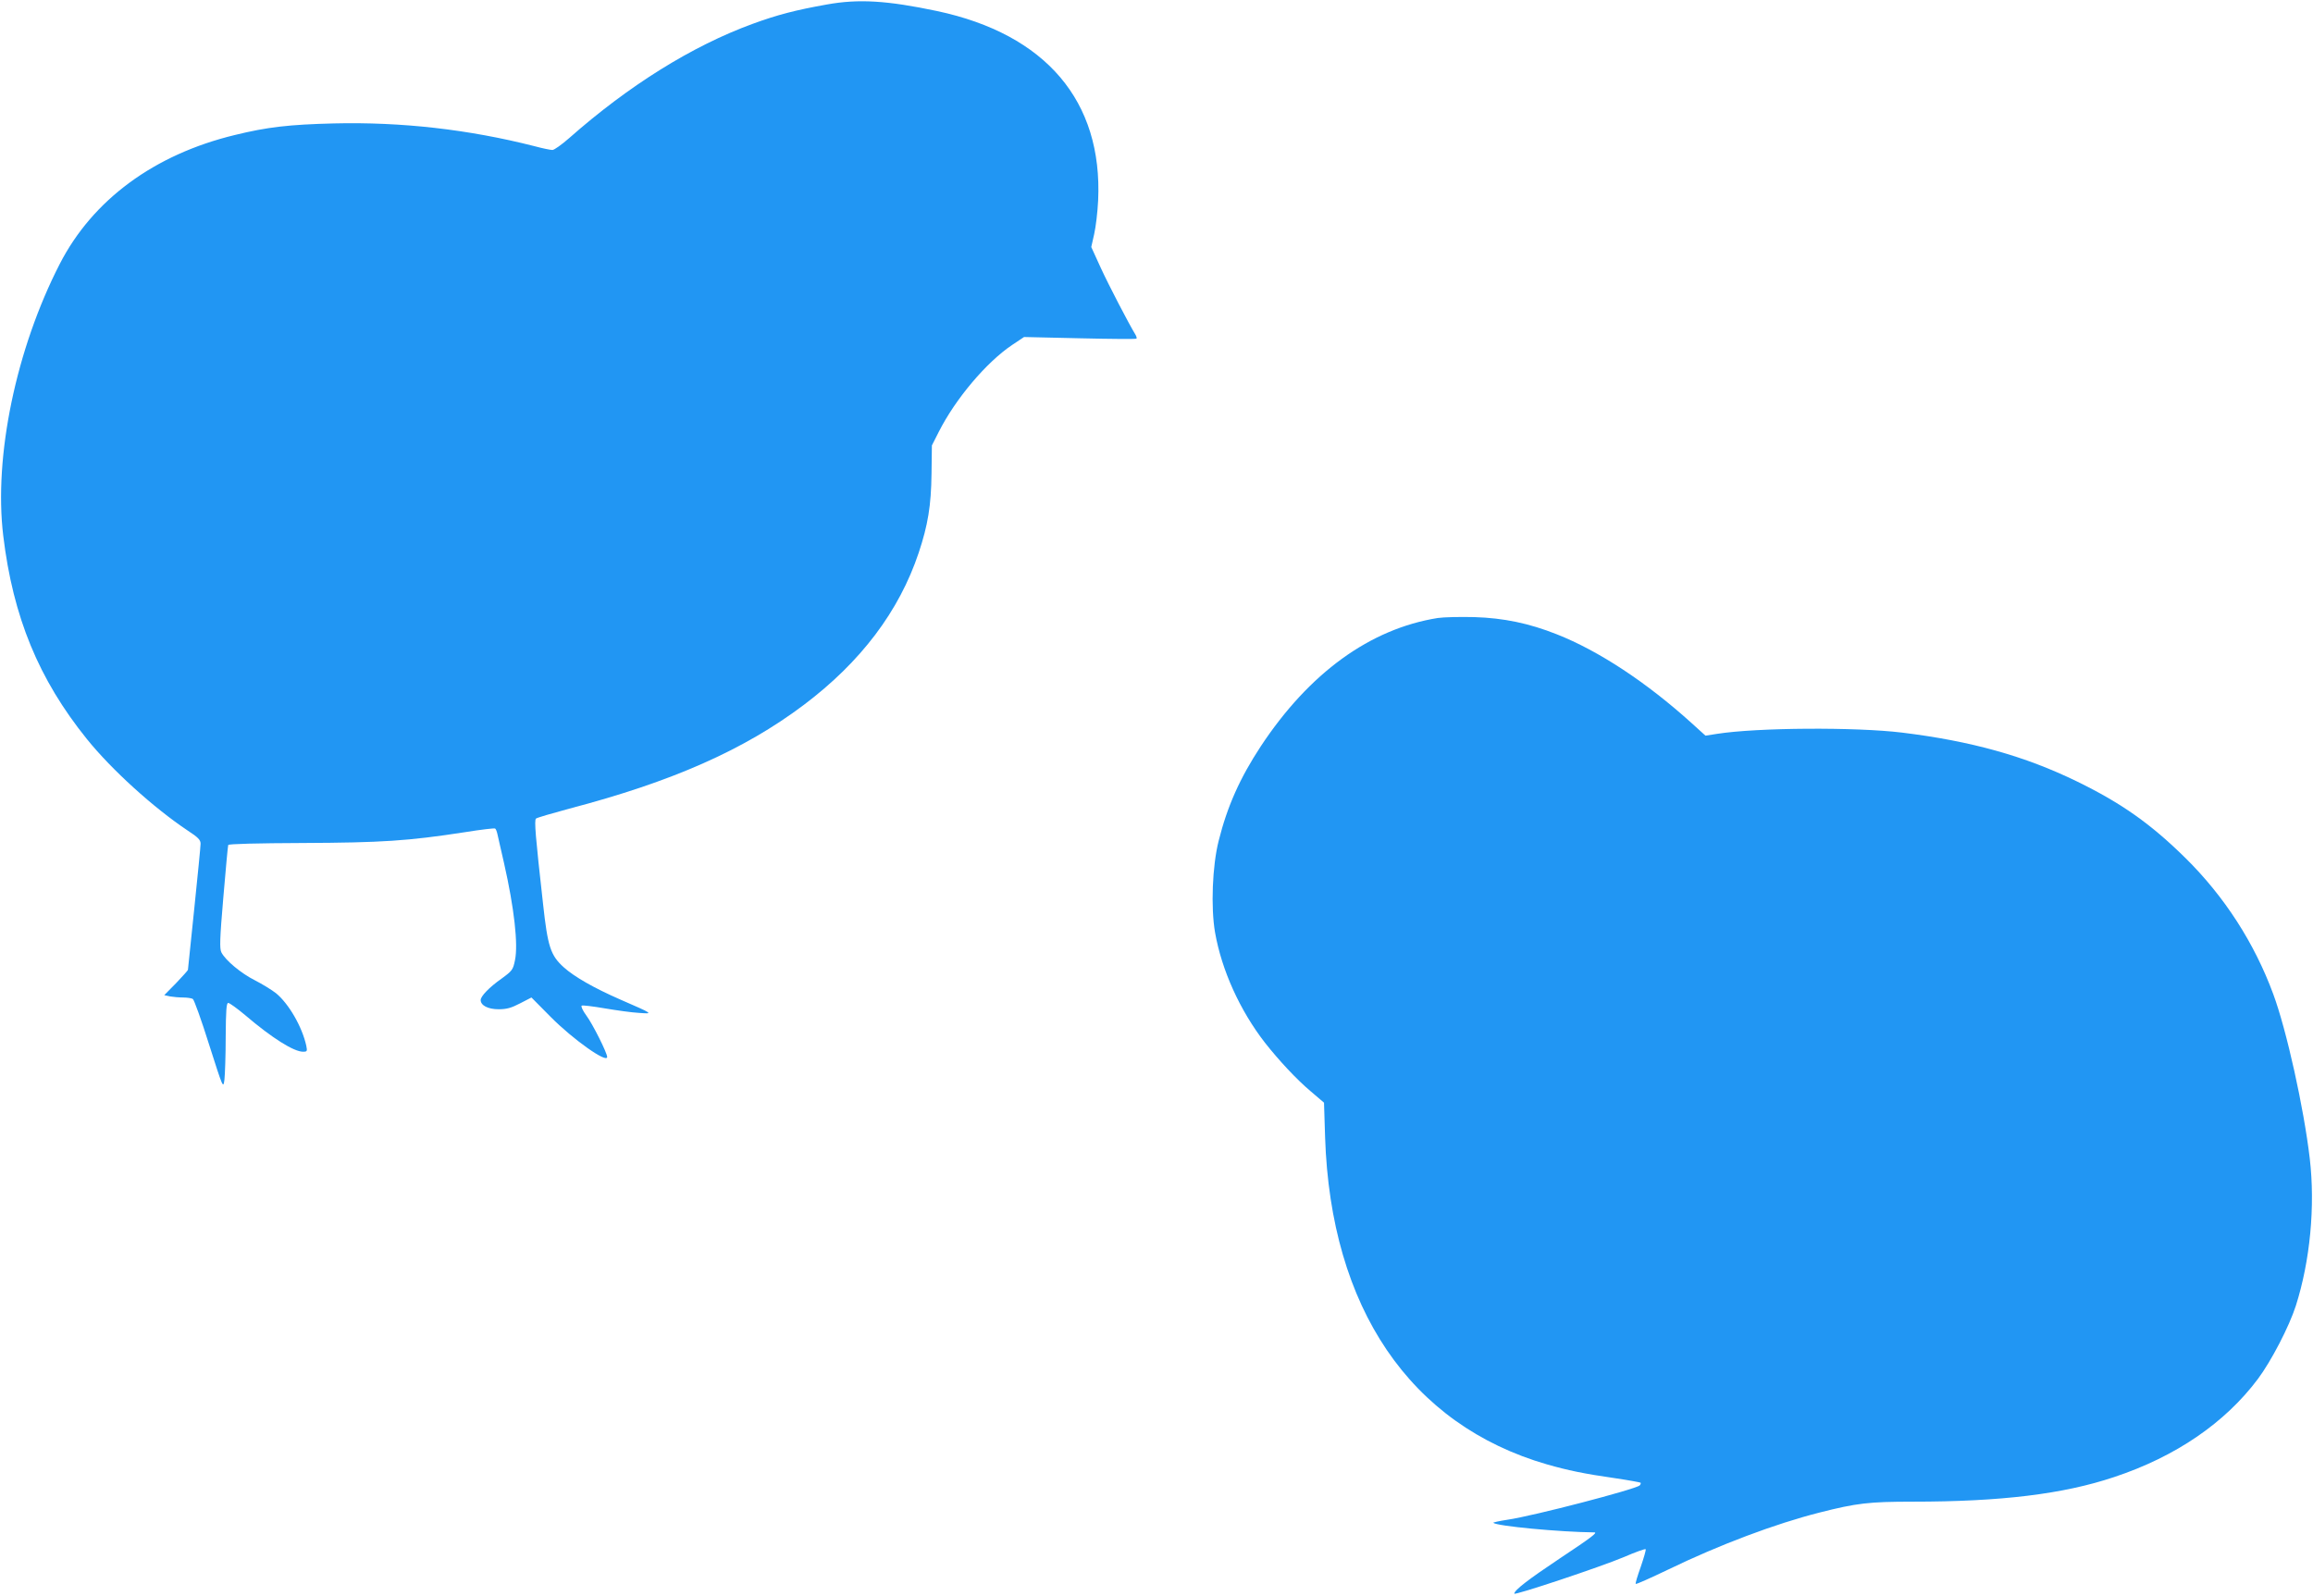
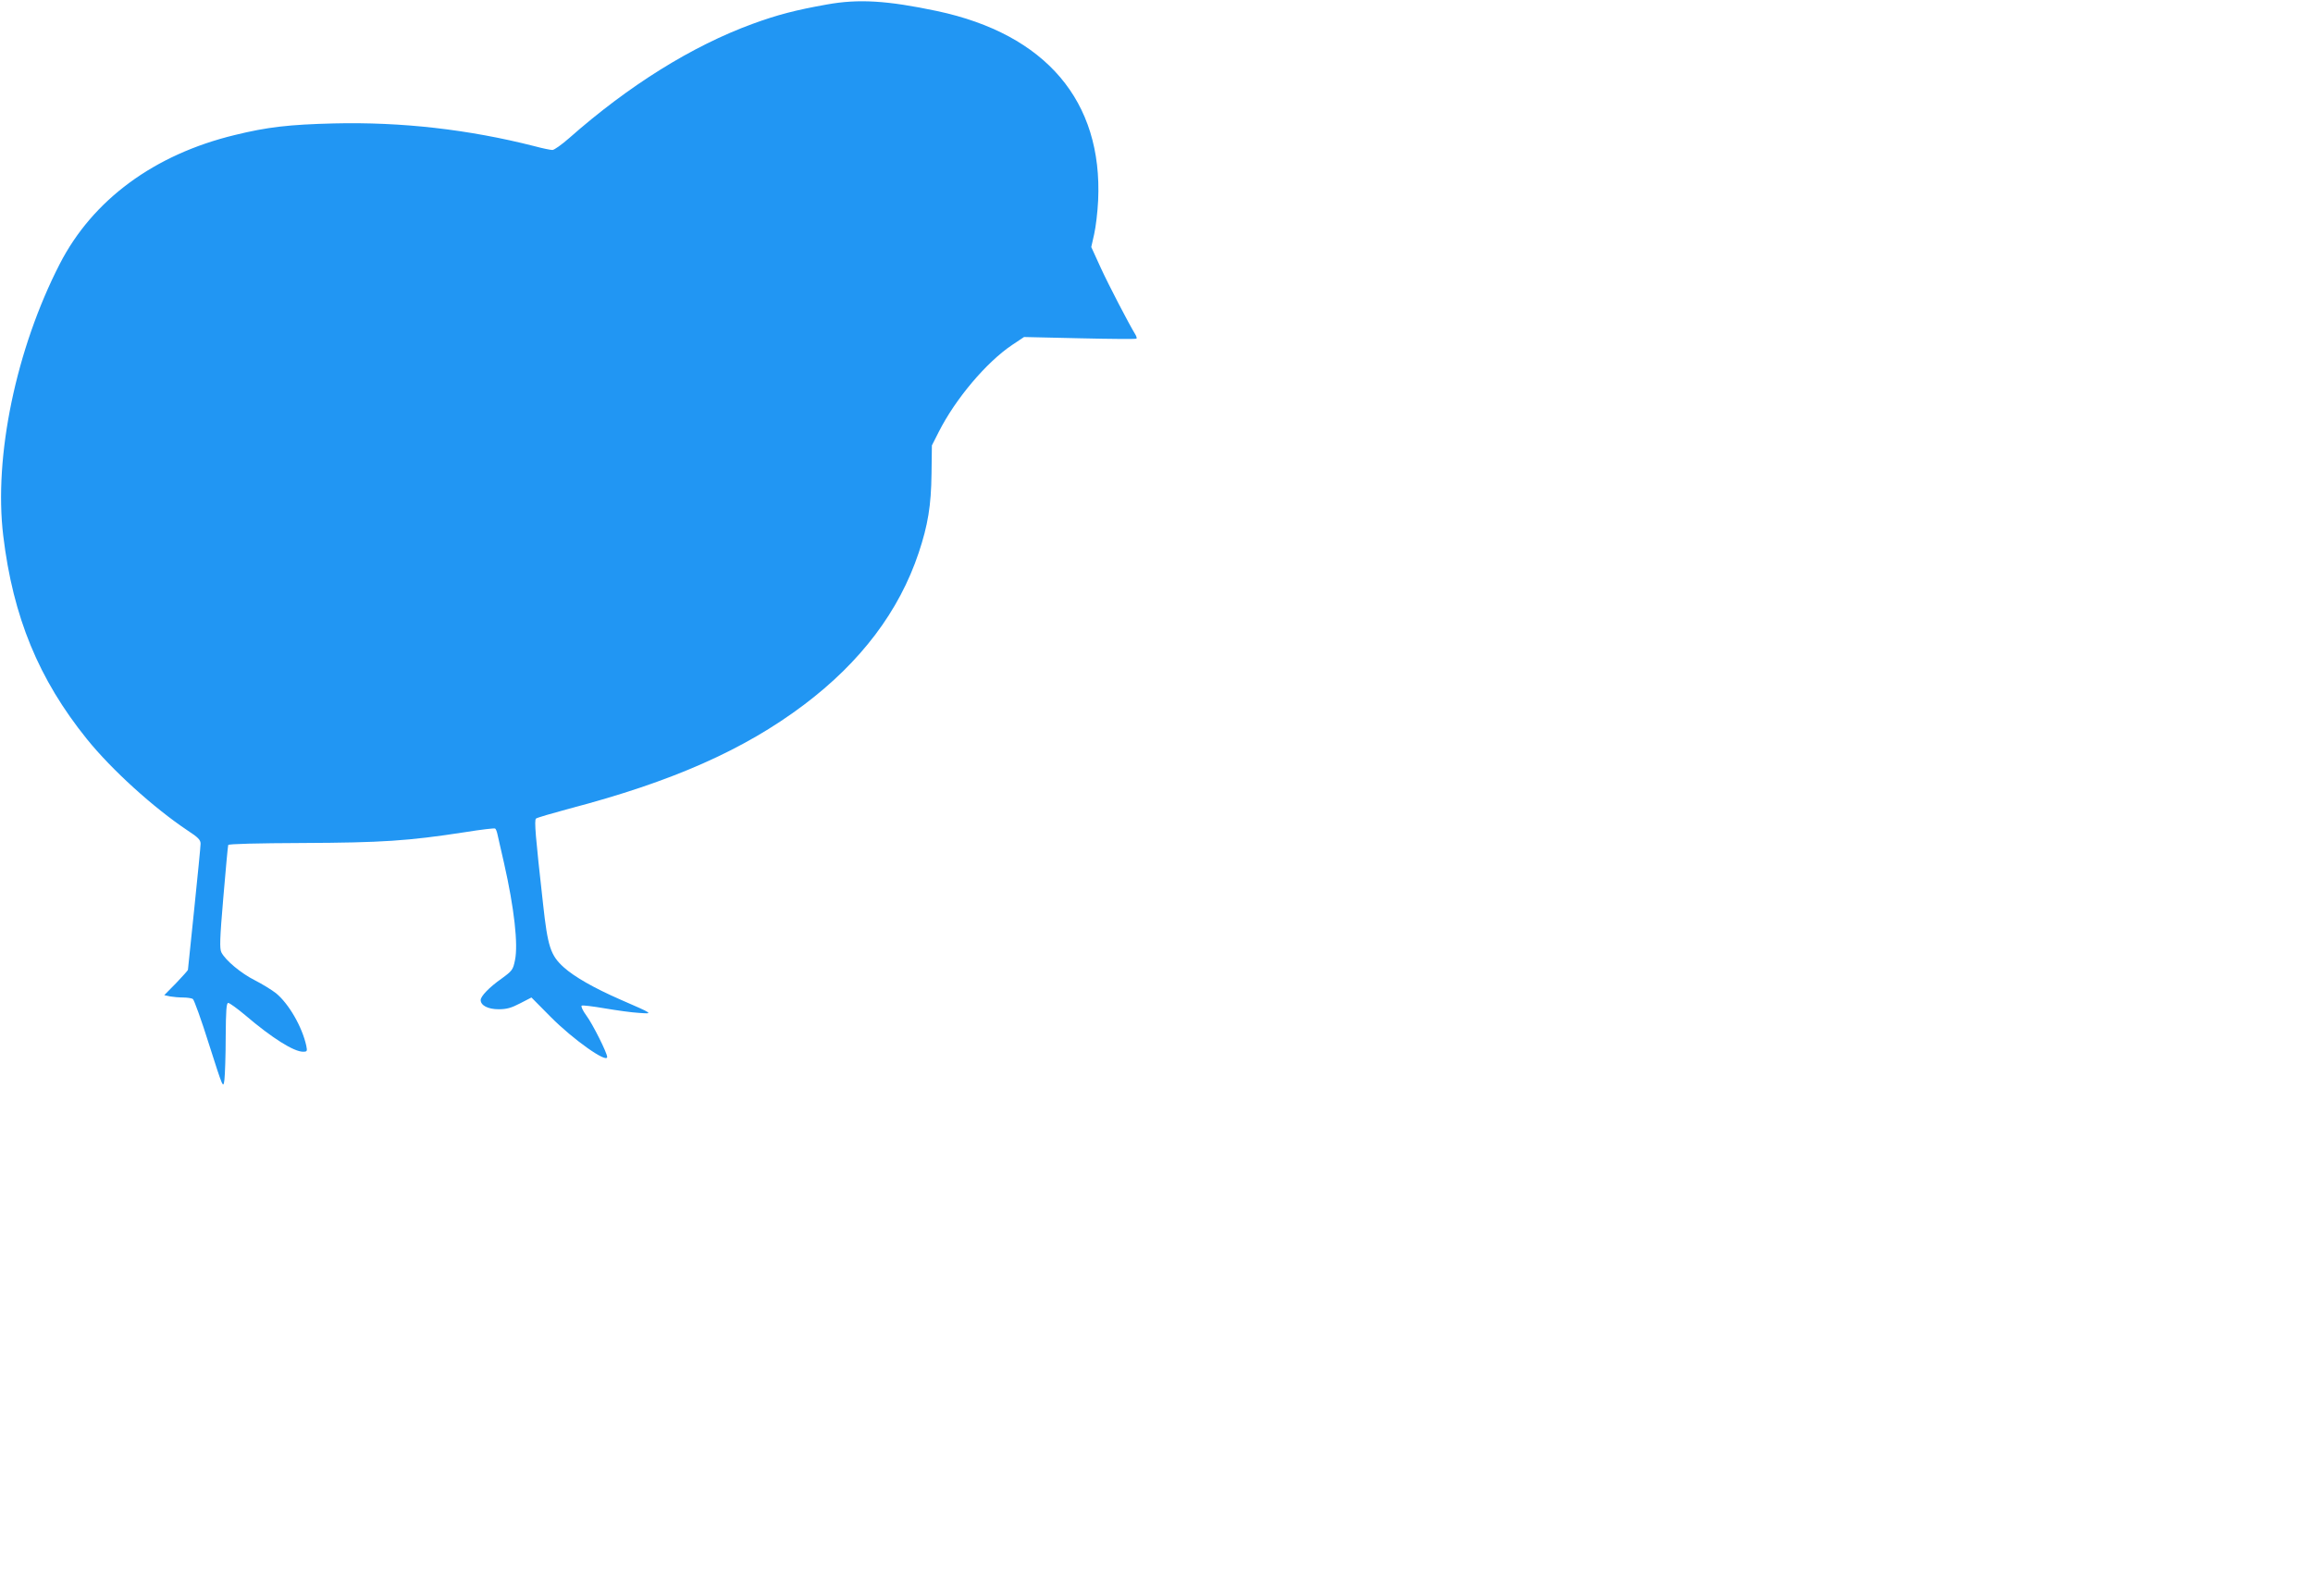
<svg xmlns="http://www.w3.org/2000/svg" version="1.0" width="1280pt" height="883pt" viewBox="0 0 1280 883" preserveAspectRatio="xMidYMid meet">
  <g transform="translate(0,883) scale(0.1,-0.1)" fill="#2196f3" stroke="none">
    <path d="M4575 8805 c-169 -30 -274 -57 -410 -107 -334 -122 -684 -340 -1015 -632 -41 -36 -83 -66 -93 -66 -10 0 -55 9 -99 21 -365 93 -737 135 -1111 126 -245 -6 -368 -20 -547 -64 -447 -108 -787 -359 -969 -713 -242 -471 -366 -1066 -313 -1505 54 -449 196 -794 463 -1125 137 -170 369 -380 556 -505 60 -39 73 -53 73 -74 0 -15 -16 -176 -35 -360 -19 -183 -35 -335 -35 -338 0 -3 -29 -35 -65 -73 l-66 -67 32 -7 c17 -3 50 -6 73 -6 22 0 47 -4 53 -8 7 -4 48 -118 90 -252 78 -244 78 -245 85 -195 3 28 7 134 7 238 1 146 4 187 14 187 7 0 49 -30 93 -67 150 -128 270 -203 321 -203 23 0 24 3 18 33 -23 105 -97 233 -168 291 -23 18 -75 50 -116 71 -76 38 -163 110 -186 155 -10 21 -9 72 11 305 13 154 25 284 27 289 2 6 163 10 413 11 436 2 580 11 898 60 87 14 162 23 166 20 4 -2 10 -17 13 -32 4 -16 19 -86 36 -158 57 -251 79 -451 61 -538 -11 -54 -15 -59 -75 -103 -67 -47 -115 -97 -115 -118 0 -30 41 -51 99 -51 45 0 70 7 120 33 l62 32 107 -108 c123 -124 312 -258 312 -221 0 22 -80 182 -115 229 -20 27 -31 51 -26 55 6 3 63 -4 127 -15 65 -11 150 -23 188 -25 83 -6 86 -8 -102 74 -144 63 -253 125 -312 178 -73 66 -89 113 -115 353 -42 374 -49 460 -39 470 5 5 88 29 184 55 569 149 967 325 1298 574 316 238 528 519 636 842 51 153 69 261 71 439 l2 155 38 75 c92 182 263 385 406 481 l66 44 309 -7 c170 -4 311 -5 313 -2 3 3 0 13 -6 23 -34 55 -147 272 -192 370 l-52 114 16 71 c9 39 19 123 22 186 26 550 -289 921 -892 1049 -275 58 -434 68 -610 36z" />
-     <path d="M7956 5410 c-374 -60 -710 -303 -979 -710 -115 -175 -185 -331 -233 -523 -35 -138 -44 -368 -20 -507 37 -210 138 -432 276 -610 77 -98 176 -204 252 -268 l75 -64 6 -191 c31 -945 470 -1592 1229 -1811 112 -32 206 -52 375 -76 75 -11 139 -23 142 -25 2 -3 0 -10 -5 -15 -21 -21 -592 -170 -732 -190 -46 -7 -81 -15 -78 -17 18 -18 366 -51 559 -53 20 0 -16 -28 -191 -144 -174 -116 -252 -176 -252 -195 0 -11 478 148 608 203 62 27 116 46 119 43 3 -3 -10 -47 -27 -97 -18 -50 -31 -93 -28 -95 3 -3 83 33 179 79 285 138 594 254 839 316 204 52 274 60 514 60 490 0 834 42 1115 136 341 113 614 300 796 543 74 99 173 290 210 405 79 248 108 550 77 816 -33 280 -128 709 -202 909 -104 282 -270 540 -486 753 -191 188 -353 303 -599 423 -289 141 -586 224 -970 271 -256 31 -800 28 -1023 -7 l-64 -10 -75 68 c-251 227 -515 401 -748 493 -154 61 -294 90 -455 95 -80 2 -171 0 -204 -5z" />
  </g>
</svg>